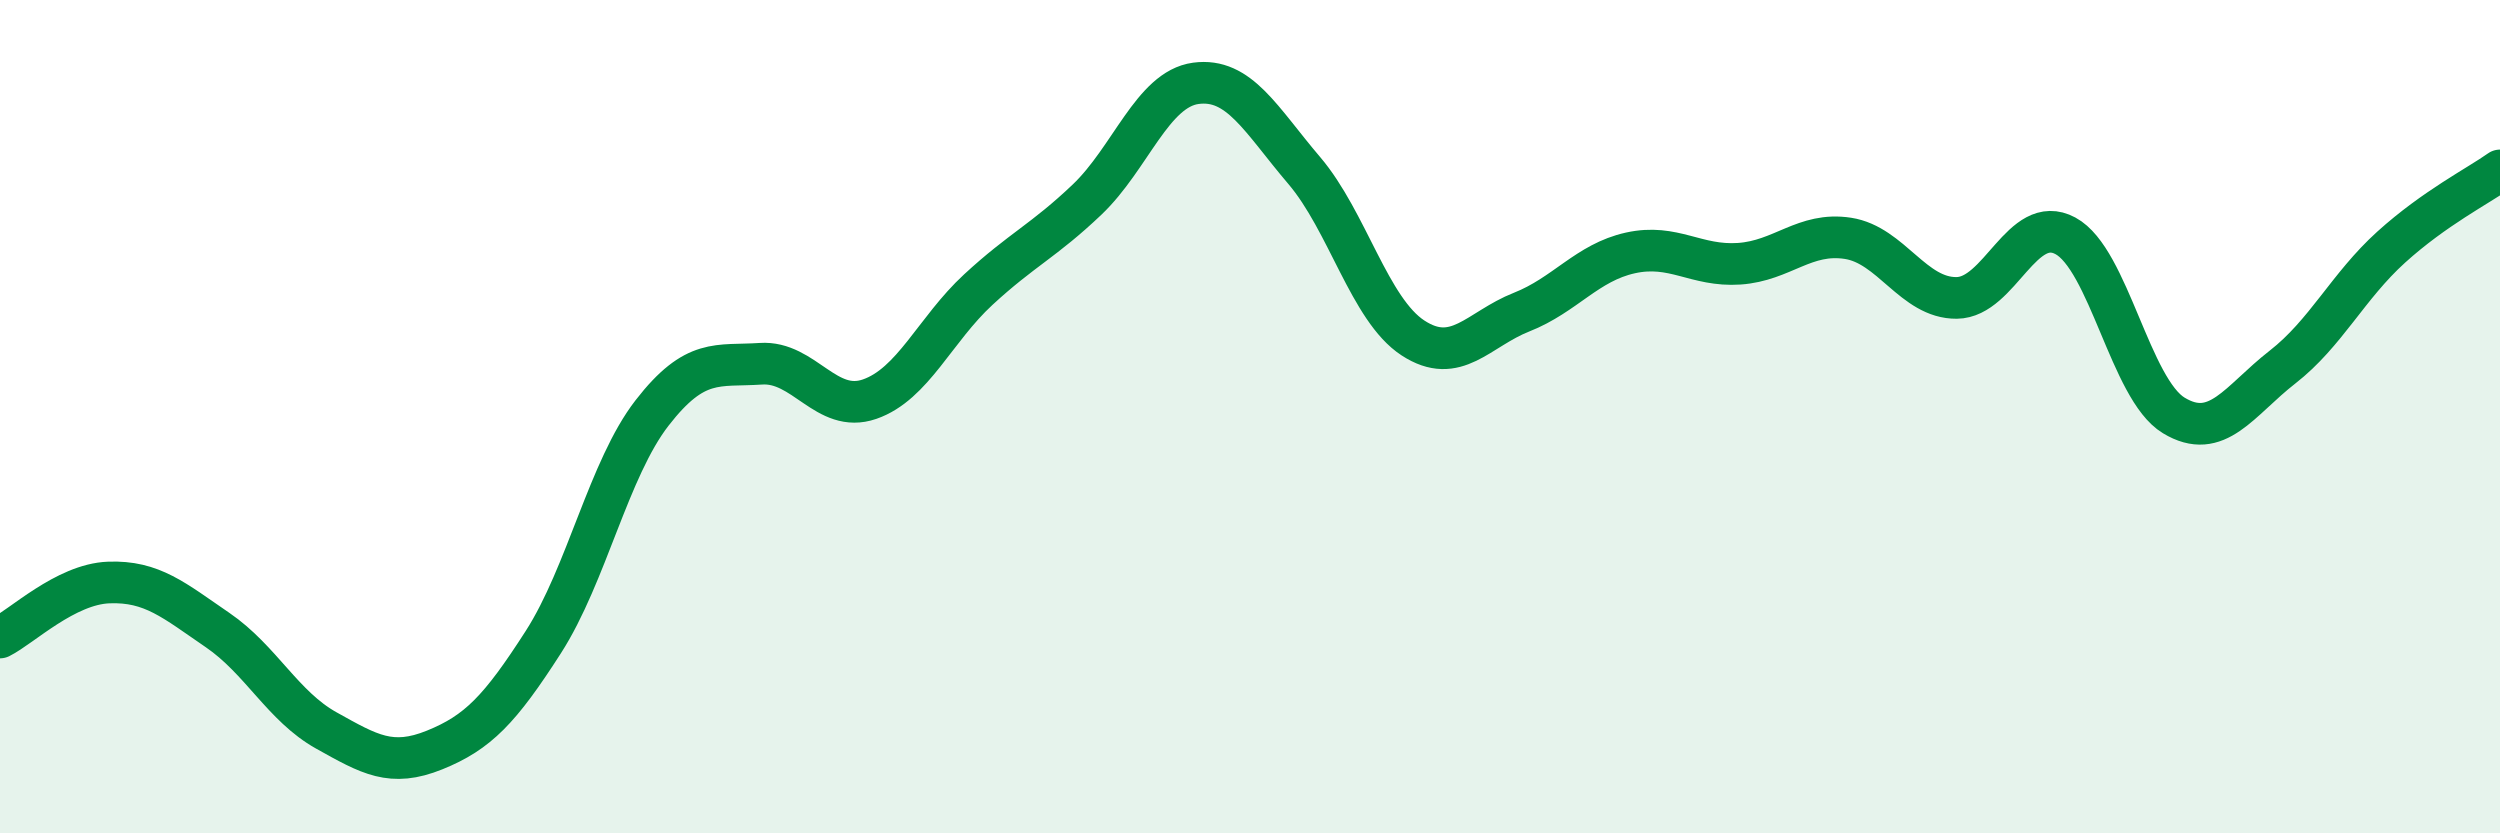
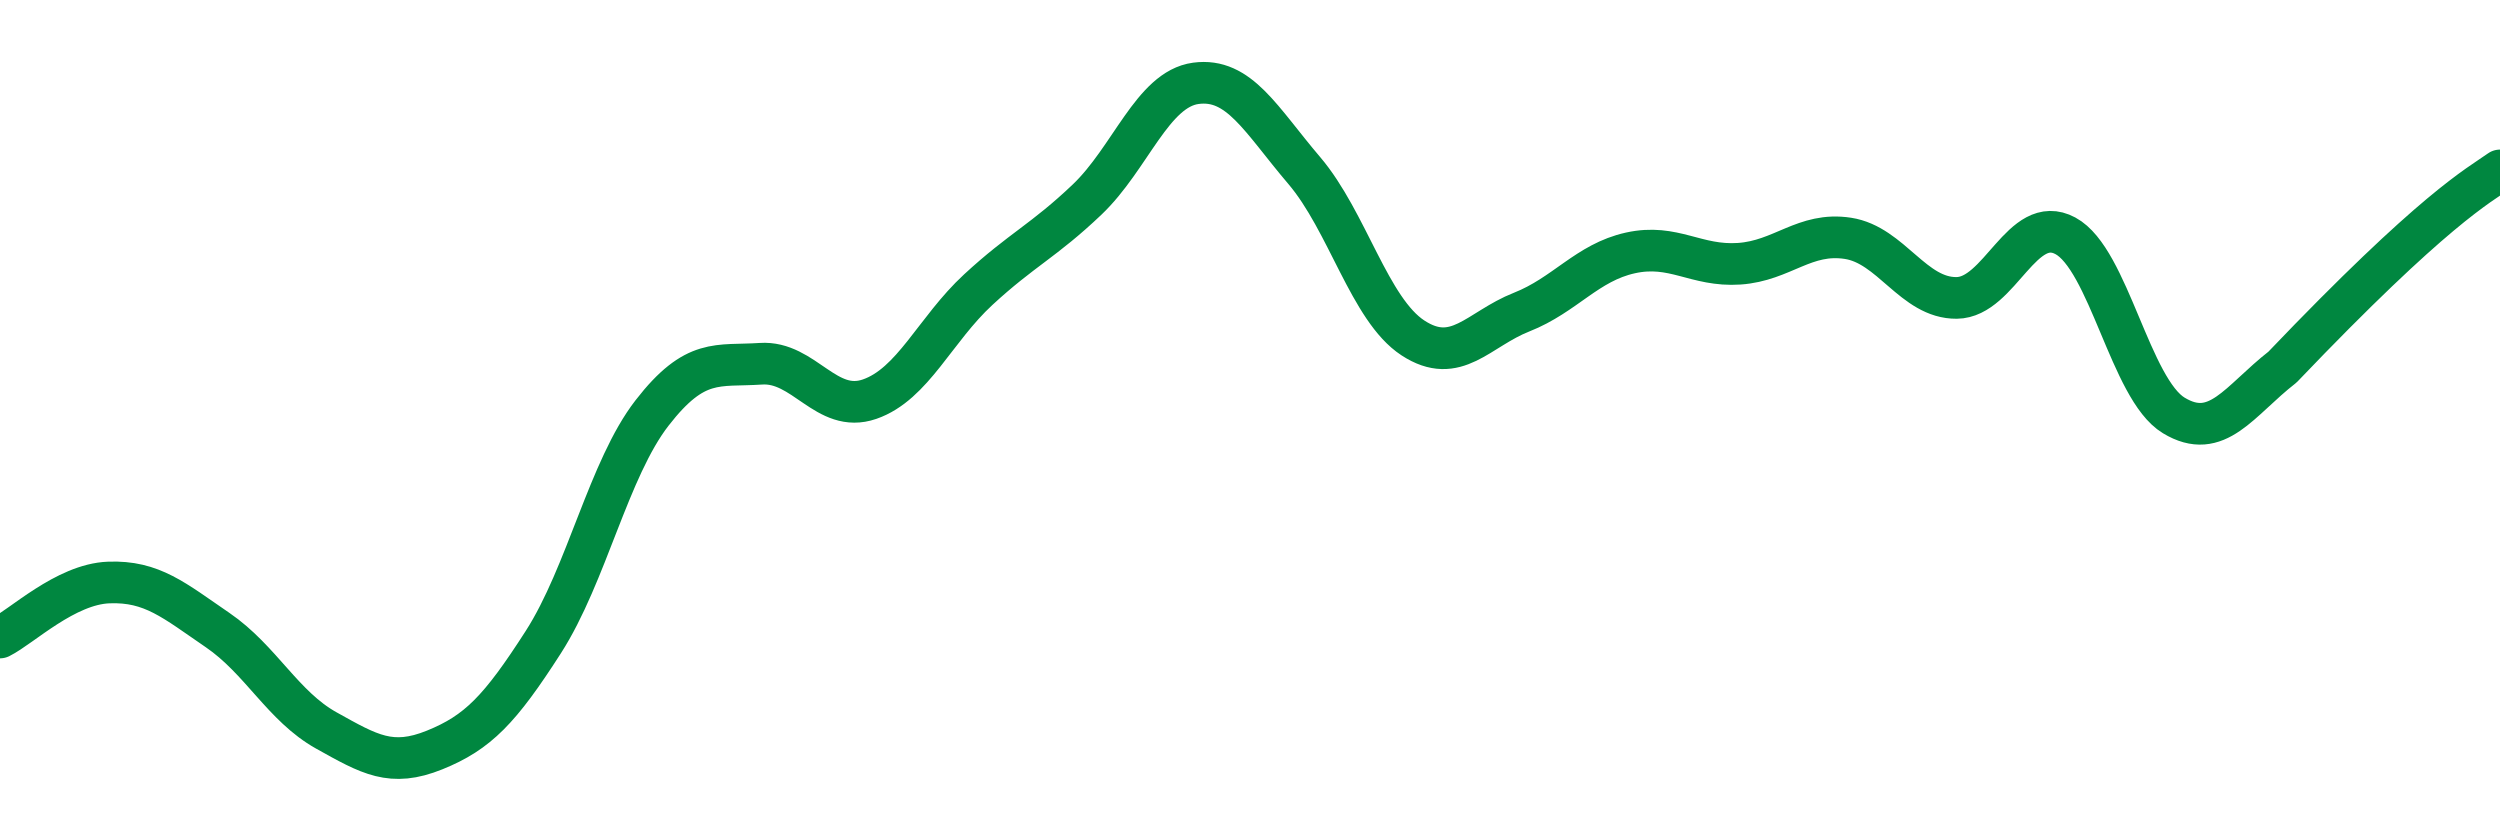
<svg xmlns="http://www.w3.org/2000/svg" width="60" height="20" viewBox="0 0 60 20">
-   <path d="M 0,15.3 C 0.52,15.04 1.57,14.02 2.61,13.98 C 3.65,13.94 4.18,14.41 5.22,15.12 C 6.26,15.83 6.79,16.95 7.83,17.53 C 8.87,18.11 9.39,18.42 10.43,18 C 11.47,17.58 12,17.03 13.04,15.41 C 14.08,13.79 14.61,11.25 15.65,9.91 C 16.69,8.57 17.22,8.8 18.26,8.73 C 19.3,8.66 19.83,9.94 20.87,9.58 C 21.91,9.22 22.44,7.91 23.48,6.95 C 24.52,5.99 25.05,5.78 26.09,4.79 C 27.13,3.8 27.66,2.14 28.7,2 C 29.74,1.86 30.26,2.87 31.3,4.09 C 32.34,5.31 32.87,7.43 33.91,8.11 C 34.95,8.79 35.48,7.9 36.52,7.49 C 37.56,7.08 38.09,6.3 39.13,6.07 C 40.17,5.84 40.7,6.4 41.74,6.33 C 42.78,6.26 43.31,5.56 44.35,5.72 C 45.39,5.88 45.92,7.16 46.96,7.15 C 48,7.14 48.53,5.1 49.57,5.66 C 50.61,6.22 51.13,9.34 52.17,9.97 C 53.21,10.6 53.74,9.62 54.78,8.81 C 55.82,8 56.35,6.87 57.39,5.93 C 58.43,4.99 59.48,4.46 60,4.09L60 20L0 20Z" fill="#008740" opacity="0.1" stroke-linecap="round" stroke-linejoin="round" />
-   <path d="M 0,15.3 C 0.52,15.04 1.57,14.02 2.61,13.98 C 3.65,13.94 4.18,14.41 5.22,15.12 C 6.26,15.83 6.79,16.95 7.83,17.53 C 8.87,18.11 9.39,18.42 10.43,18 C 11.47,17.58 12,17.03 13.04,15.41 C 14.08,13.79 14.61,11.25 15.65,9.91 C 16.69,8.57 17.22,8.8 18.26,8.73 C 19.3,8.66 19.83,9.94 20.87,9.58 C 21.91,9.22 22.44,7.91 23.48,6.95 C 24.52,5.99 25.05,5.78 26.09,4.79 C 27.13,3.8 27.66,2.14 28.7,2 C 29.74,1.86 30.26,2.87 31.3,4.09 C 32.34,5.31 32.87,7.43 33.91,8.11 C 34.95,8.79 35.48,7.9 36.52,7.49 C 37.56,7.08 38.09,6.3 39.13,6.07 C 40.17,5.84 40.7,6.4 41.74,6.33 C 42.78,6.26 43.31,5.56 44.35,5.72 C 45.39,5.88 45.92,7.16 46.96,7.15 C 48,7.14 48.53,5.1 49.57,5.66 C 50.61,6.22 51.13,9.34 52.17,9.97 C 53.21,10.6 53.74,9.62 54.78,8.81 C 55.82,8 56.35,6.87 57.39,5.93 C 58.43,4.99 59.48,4.46 60,4.09" stroke="#008740" stroke-width="1" fill="none" stroke-linecap="round" stroke-linejoin="round" />
+   <path d="M 0,15.3 C 0.52,15.04 1.57,14.02 2.61,13.98 C 3.65,13.94 4.18,14.41 5.22,15.12 C 6.26,15.83 6.79,16.95 7.83,17.53 C 8.87,18.11 9.39,18.42 10.43,18 C 11.47,17.58 12,17.03 13.04,15.41 C 14.08,13.79 14.61,11.25 15.65,9.91 C 16.69,8.57 17.22,8.8 18.26,8.73 C 19.3,8.66 19.83,9.94 20.87,9.58 C 21.91,9.22 22.44,7.91 23.48,6.95 C 24.52,5.99 25.05,5.78 26.09,4.79 C 27.13,3.8 27.66,2.14 28.7,2 C 29.74,1.86 30.26,2.87 31.3,4.09 C 32.34,5.31 32.87,7.43 33.91,8.11 C 34.95,8.79 35.48,7.9 36.52,7.49 C 37.56,7.08 38.09,6.3 39.13,6.07 C 40.17,5.84 40.7,6.4 41.74,6.33 C 42.78,6.26 43.31,5.56 44.35,5.72 C 45.39,5.88 45.92,7.16 46.96,7.15 C 48,7.14 48.53,5.1 49.57,5.66 C 50.61,6.22 51.13,9.34 52.17,9.97 C 53.21,10.6 53.74,9.62 54.78,8.81 C 58.43,4.99 59.48,4.46 60,4.09" stroke="#008740" stroke-width="1" fill="none" stroke-linecap="round" stroke-linejoin="round" />
</svg>